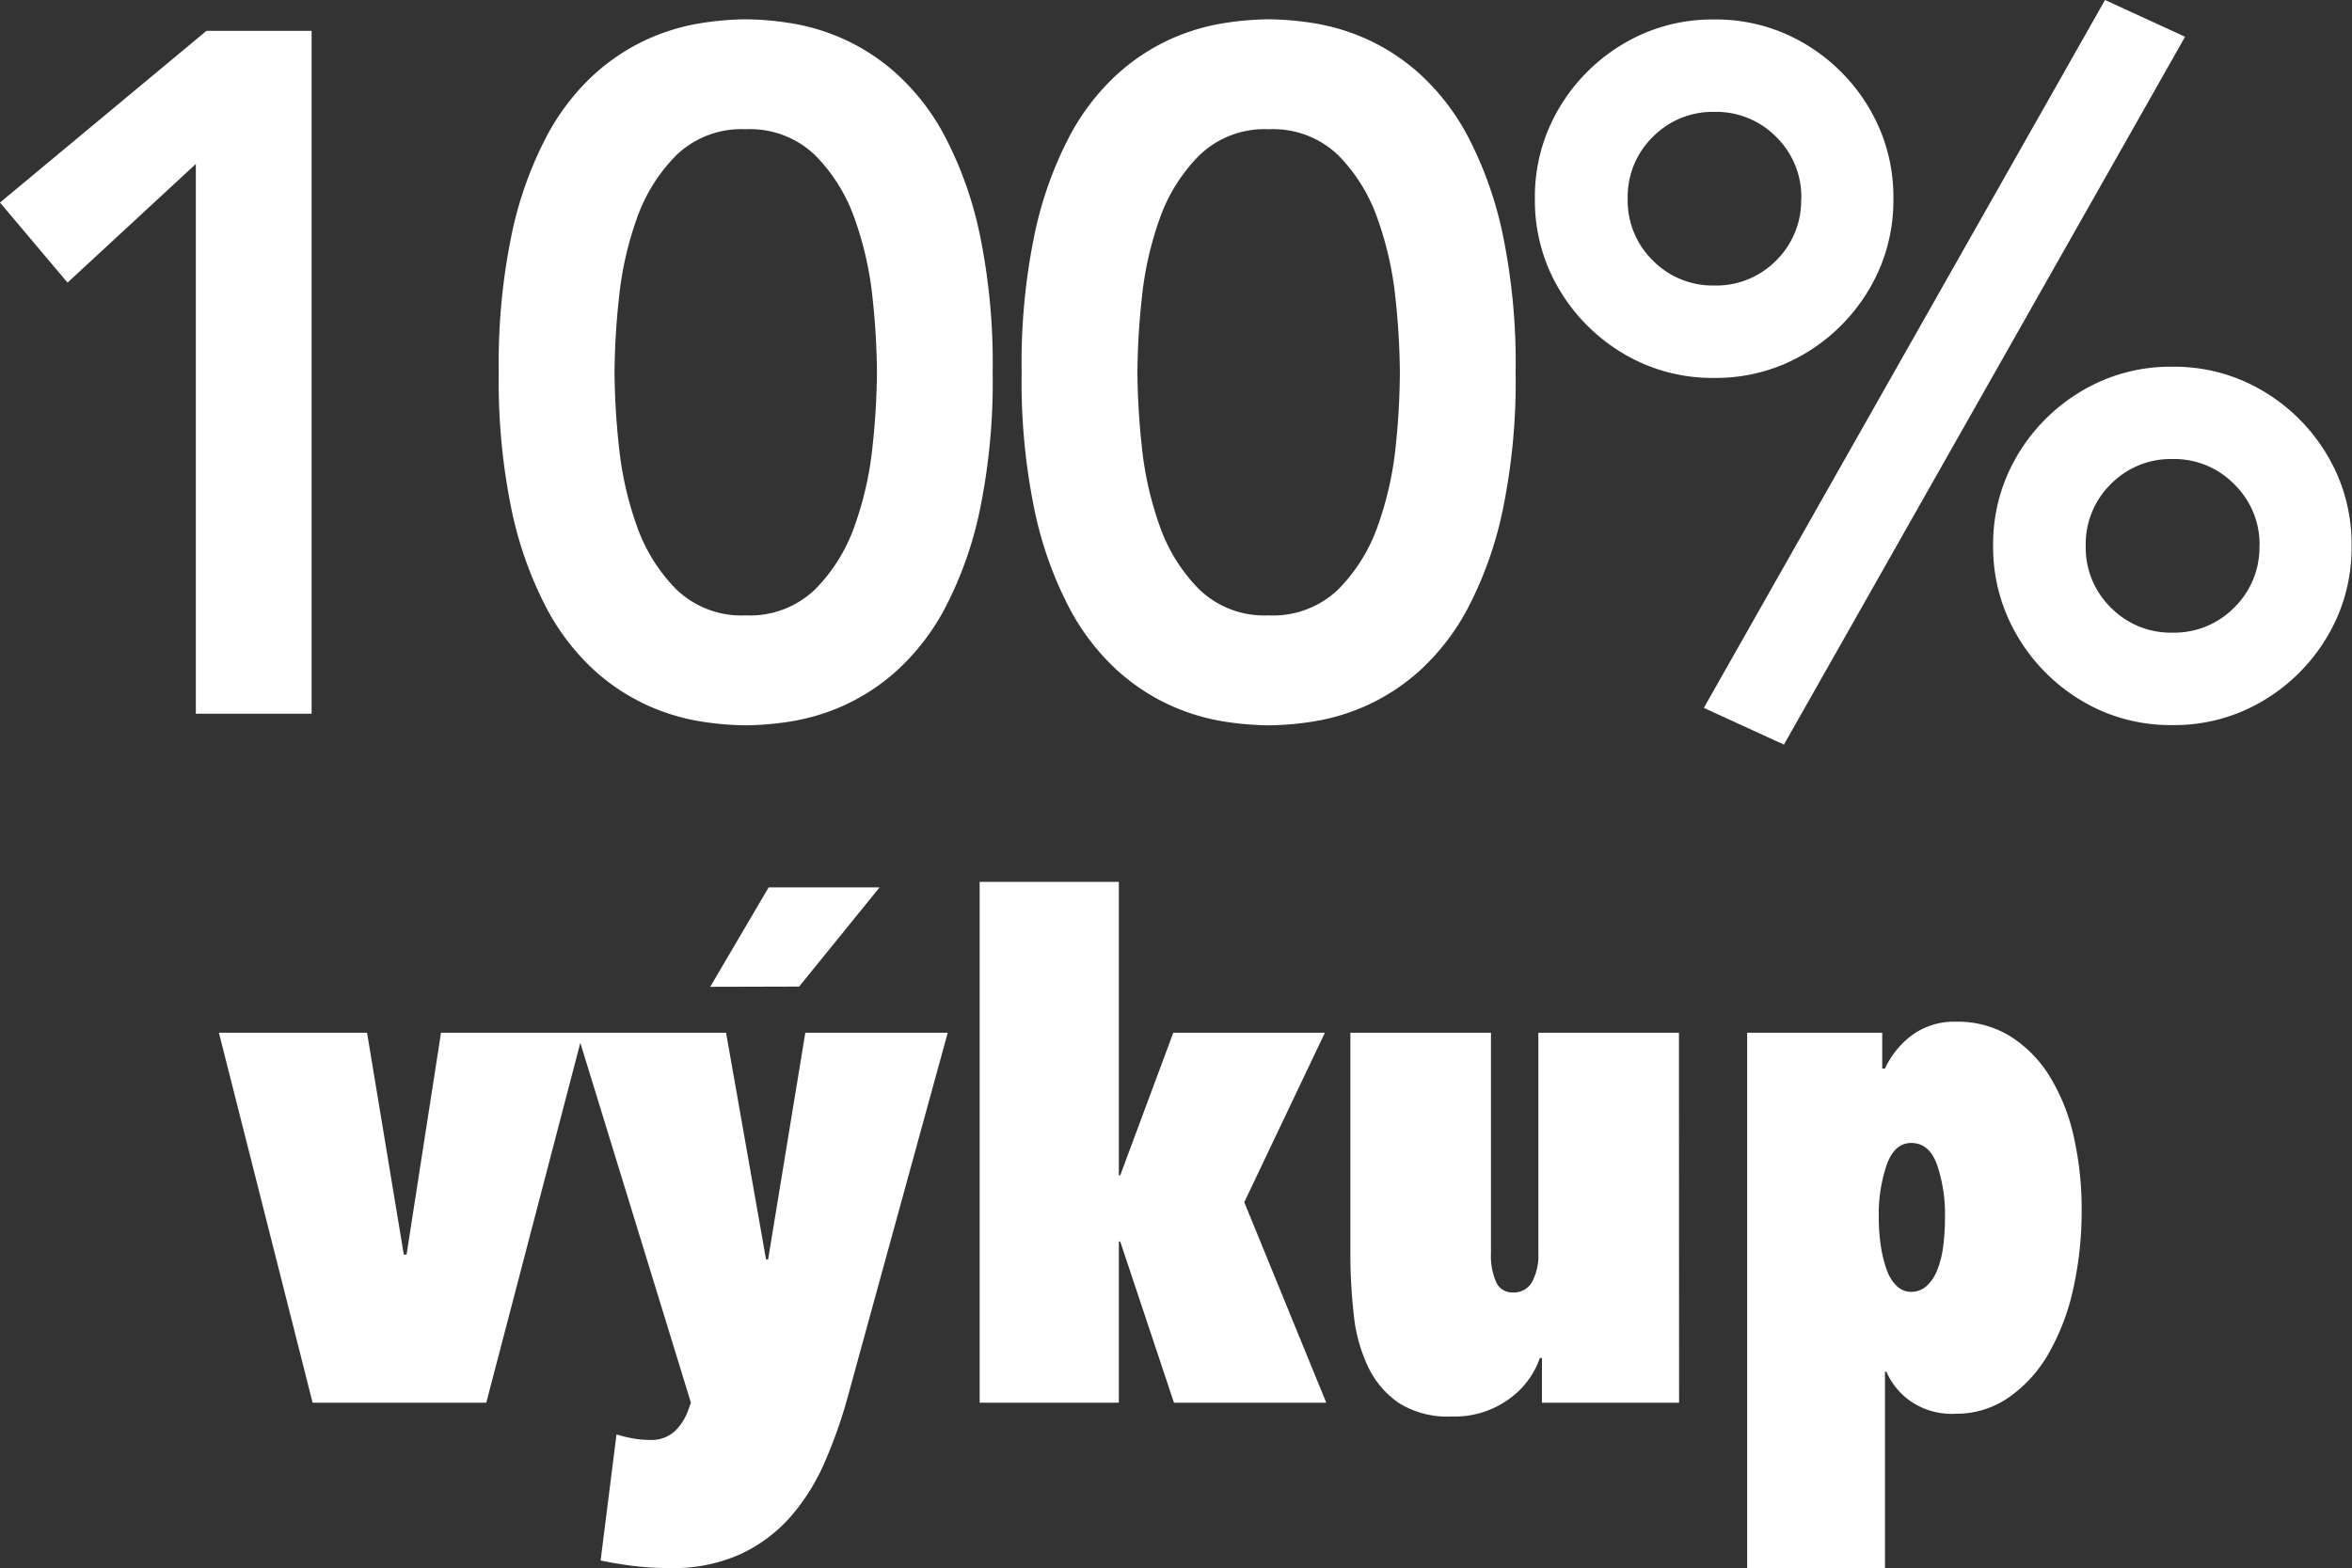
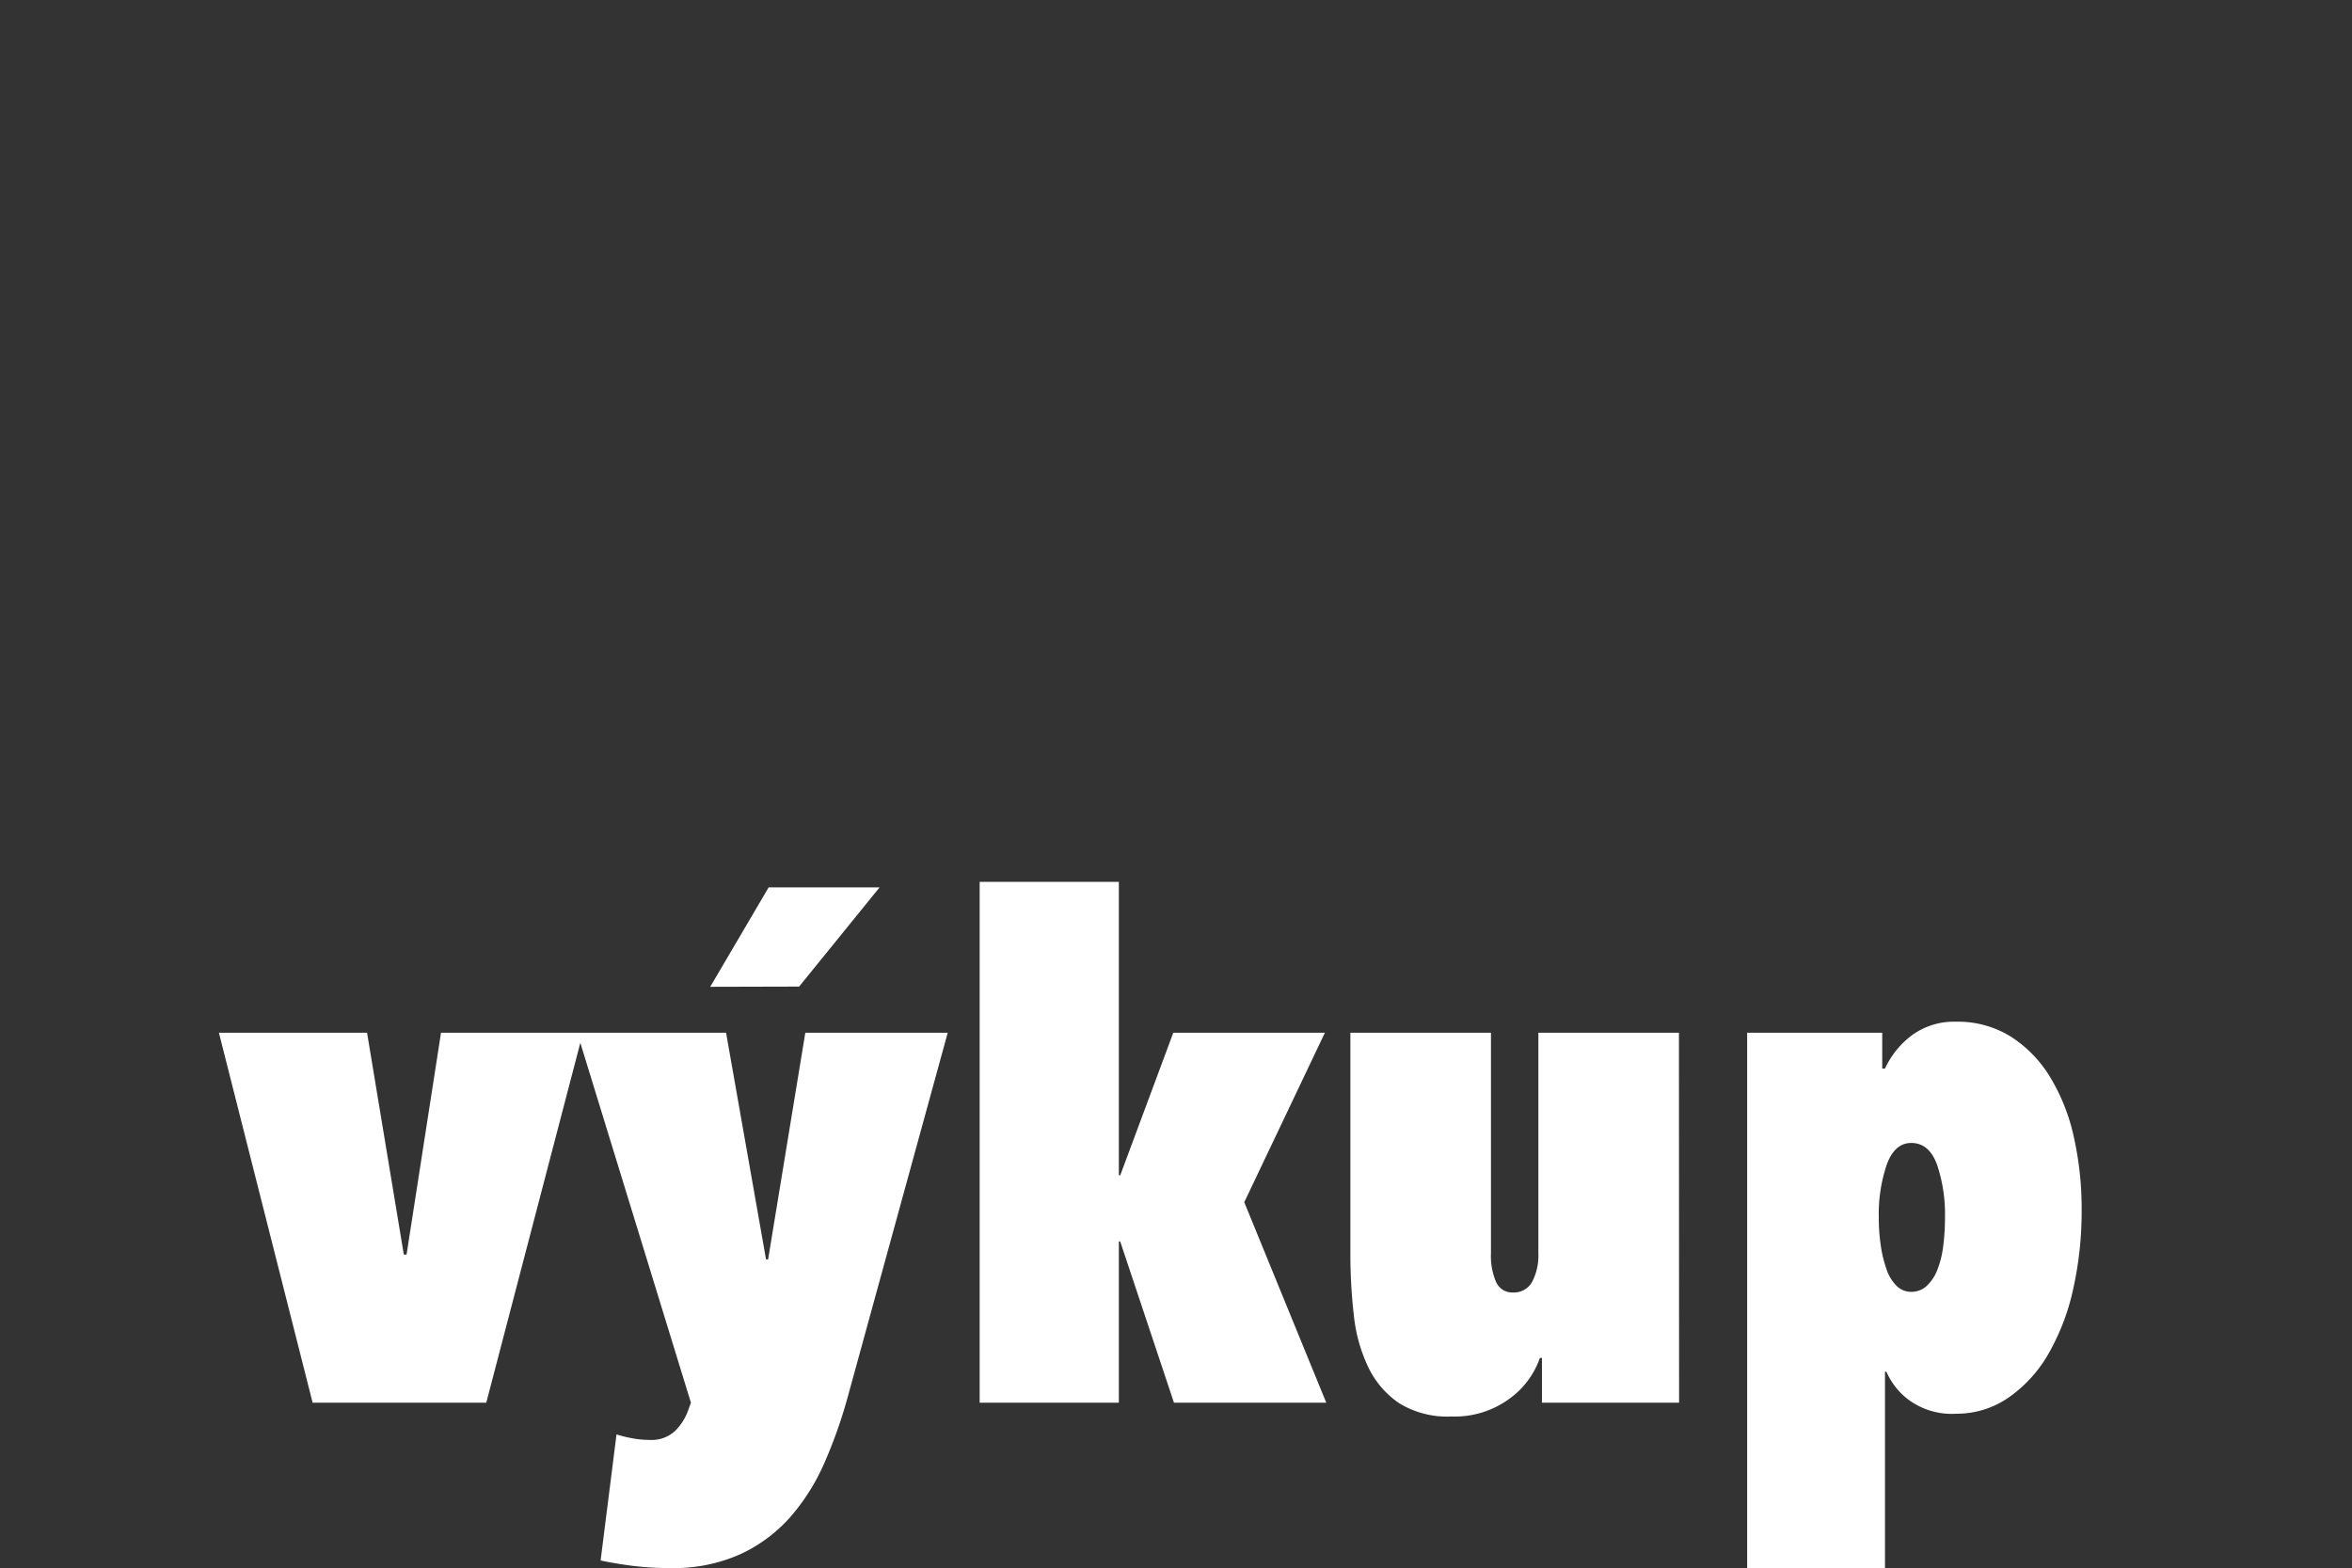
<svg xmlns="http://www.w3.org/2000/svg" width="51.198" height="34.14" viewBox="0 0 51.198 34.14">
  <rect x="0" y="0" width="51.198" height="34.14" fill="#333333" stroke="none" />
  <g id="Group_98" data-name="Group 98" transform="translate(-396.768 -4104.46)">
-     <path id="Path_275" data-name="Path 275" d="M-20.969-11.97l-2.793,2.583-1.47-1.743,4.494-3.738h2.289V0h-2.52Zm6.594,4.536a13.815,13.815,0,0,1,.283-3.014,8.226,8.226,0,0,1,.746-2.1,5,5,0,0,1,1.04-1.365,4.5,4.5,0,0,1,1.176-.777,4.589,4.589,0,0,1,1.155-.346A6.645,6.645,0,0,1-9-15.12a6.645,6.645,0,0,1,.977.084,4.589,4.589,0,0,1,1.155.346,4.5,4.5,0,0,1,1.176.777,5,5,0,0,1,1.04,1.365,8.226,8.226,0,0,1,.745,2.1,13.815,13.815,0,0,1,.283,3.014A13.815,13.815,0,0,1-3.906-4.42a8.226,8.226,0,0,1-.745,2.1A5,5,0,0,1-5.691-.956a4.5,4.5,0,0,1-1.176.777A4.589,4.589,0,0,1-8.022.168,6.645,6.645,0,0,1-9,.252,6.645,6.645,0,0,1-9.975.168,4.589,4.589,0,0,1-11.13-.179a4.5,4.5,0,0,1-1.176-.777,5,5,0,0,1-1.04-1.365,8.226,8.226,0,0,1-.746-2.1A13.815,13.815,0,0,1-14.375-7.434Zm2.52,0a15.842,15.842,0,0,0,.095,1.607,7.345,7.345,0,0,0,.389,1.733,3.692,3.692,0,0,0,.861,1.386A2.043,2.043,0,0,0-9-2.142a2.043,2.043,0,0,0,1.512-.567,3.692,3.692,0,0,0,.861-1.386,7.345,7.345,0,0,0,.389-1.733,15.842,15.842,0,0,0,.095-1.607A15.842,15.842,0,0,0-6.237-9.04a7.345,7.345,0,0,0-.389-1.733,3.692,3.692,0,0,0-.861-1.386A2.044,2.044,0,0,0-9-12.726a2.043,2.043,0,0,0-1.512.567,3.692,3.692,0,0,0-.861,1.386A7.345,7.345,0,0,0-11.76-9.04,15.842,15.842,0,0,0-11.855-7.434Zm8.862,0a13.815,13.815,0,0,1,.283-3.014,8.226,8.226,0,0,1,.746-2.1,5,5,0,0,1,1.04-1.365A4.5,4.5,0,0,1,.252-14.69a4.589,4.589,0,0,1,1.155-.346,6.645,6.645,0,0,1,.977-.084,6.645,6.645,0,0,1,.977.084,4.589,4.589,0,0,1,1.155.346,4.5,4.5,0,0,1,1.176.777,5,5,0,0,1,1.04,1.365,8.226,8.226,0,0,1,.745,2.1,13.815,13.815,0,0,1,.283,3.014A13.815,13.815,0,0,1,7.476-4.42a8.226,8.226,0,0,1-.745,2.1A5,5,0,0,1,5.691-.956a4.5,4.5,0,0,1-1.176.777A4.589,4.589,0,0,1,3.36.168a6.645,6.645,0,0,1-.977.084A6.645,6.645,0,0,1,1.407.168,4.589,4.589,0,0,1,.252-.179,4.5,4.5,0,0,1-.924-.956,5,5,0,0,1-1.964-2.32a8.226,8.226,0,0,1-.746-2.1A13.815,13.815,0,0,1-2.993-7.434Zm2.52,0A15.842,15.842,0,0,0-.378-5.827,7.345,7.345,0,0,0,.01-4.095,3.692,3.692,0,0,0,.871-2.709a2.043,2.043,0,0,0,1.512.567A2.043,2.043,0,0,0,3.9-2.709a3.692,3.692,0,0,0,.861-1.386,7.345,7.345,0,0,0,.389-1.733A15.842,15.842,0,0,0,5.24-7.434,15.842,15.842,0,0,0,5.145-9.04a7.345,7.345,0,0,0-.389-1.733A3.692,3.692,0,0,0,3.9-12.159a2.044,2.044,0,0,0-1.512-.567,2.043,2.043,0,0,0-1.512.567A3.692,3.692,0,0,0,.01-10.773,7.345,7.345,0,0,0-.378-9.04,15.842,15.842,0,0,0-.473-7.434Zm18.627,3.78a3.791,3.791,0,0,1,.3-1.523,3.96,3.96,0,0,1,.84-1.239,3.96,3.96,0,0,1,1.239-.84,3.791,3.791,0,0,1,1.523-.3,3.791,3.791,0,0,1,1.522.3,3.96,3.96,0,0,1,1.239.84,3.96,3.96,0,0,1,.84,1.239,3.791,3.791,0,0,1,.3,1.523,3.791,3.791,0,0,1-.3,1.522,3.96,3.96,0,0,1-.84,1.239,3.96,3.96,0,0,1-1.239.84,3.791,3.791,0,0,1-1.522.3,3.791,3.791,0,0,1-1.523-.3A3.96,3.96,0,0,1,19.3-.892a3.96,3.96,0,0,1-.84-1.239A3.791,3.791,0,0,1,18.154-3.654Zm5.8,0A1.827,1.827,0,0,0,23.4-5a1.827,1.827,0,0,0-1.344-.546A1.827,1.827,0,0,0,20.716-5a1.827,1.827,0,0,0-.546,1.344,1.827,1.827,0,0,0,.546,1.344,1.827,1.827,0,0,0,1.344.546A1.827,1.827,0,0,0,23.4-2.31,1.827,1.827,0,0,0,23.951-3.654ZM8.179-11.214a3.791,3.791,0,0,1,.3-1.523,3.96,3.96,0,0,1,.84-1.239,3.96,3.96,0,0,1,1.239-.84,3.791,3.791,0,0,1,1.523-.3,3.791,3.791,0,0,1,1.523.3,3.96,3.96,0,0,1,1.239.84,3.96,3.96,0,0,1,.84,1.239,3.791,3.791,0,0,1,.3,1.523,3.791,3.791,0,0,1-.3,1.523,3.96,3.96,0,0,1-.84,1.239,3.96,3.96,0,0,1-1.239.84,3.791,3.791,0,0,1-1.523.3,3.791,3.791,0,0,1-1.523-.3,3.96,3.96,0,0,1-1.239-.84,3.96,3.96,0,0,1-.84-1.239A3.791,3.791,0,0,1,8.179-11.214Zm5.8,0a1.827,1.827,0,0,0-.546-1.344,1.827,1.827,0,0,0-1.344-.546,1.827,1.827,0,0,0-1.344.546,1.827,1.827,0,0,0-.546,1.344,1.827,1.827,0,0,0,.546,1.344,1.827,1.827,0,0,0,1.344.546,1.827,1.827,0,0,0,1.344-.546A1.827,1.827,0,0,0,13.975-11.214ZM20.59-15.54l1.743.8L13.6.672l-1.743-.8Z" transform="translate(422 4120)" fill="#fff" />
    <path id="Path_276" data-name="Path 276" d="M-20.467-8.055h3.225l.8,4.83h.06l.75-4.83h3.09L-14.647,0h-3.78Zm10.695-1L-8.5-11.22h2.415L-7.837-9.06ZM-10.192,0l-2.475-8.055h3.24l.87,4.935h.045l.81-4.935h3.1L-6.772-.15A10.5,10.5,0,0,1-7.282,1.3a4.56,4.56,0,0,1-.75,1.193A3.313,3.313,0,0,1-9.12,3.3a3.549,3.549,0,0,1-1.523.3,6.433,6.433,0,0,1-.855-.053q-.39-.053-.66-.112L-11.812.69a2.635,2.635,0,0,0,.33.082,2.061,2.061,0,0,0,.39.038.751.751,0,0,0,.555-.195,1.189,1.189,0,0,0,.285-.45ZM-.847-4.95.308-8.055h3.3L1.853-4.365,3.638,0H.323L-.847-3.51h-.03V0h-3.03V-11.34h3.03v6.39ZM11.318,0H8.333V-.975H8.288a1.832,1.832,0,0,1-.668.892A2.008,2.008,0,0,1,6.368.3,2,2,0,0,1,5.22.008a1.991,1.991,0,0,1-.667-.78,3.452,3.452,0,0,1-.315-1.133,11.692,11.692,0,0,1-.075-1.35v-4.8h3.06v4.8a1.435,1.435,0,0,0,.113.63A.382.382,0,0,0,7.7-2.4a.452.452,0,0,0,.42-.233,1.236,1.236,0,0,0,.135-.622v-4.8h3.06ZM12.8,3.6V-8.055h2.94v.78h.06A1.9,1.9,0,0,1,16.4-8.01a1.55,1.55,0,0,1,.952-.285,2.17,2.17,0,0,1,1.185.323,2.71,2.71,0,0,1,.855.878,4.265,4.265,0,0,1,.517,1.3,7.148,7.148,0,0,1,.172,1.6,7.763,7.763,0,0,1-.18,1.7,4.954,4.954,0,0,1-.532,1.41,2.929,2.929,0,0,1-.862.96A1.983,1.983,0,0,1,17.347.24a1.582,1.582,0,0,1-1.028-.3,1.528,1.528,0,0,1-.488-.615H15.8V3.6Zm3.57-9.255q-.36,0-.532.473a3.361,3.361,0,0,0-.173,1.148,4.1,4.1,0,0,0,.045.622,2.7,2.7,0,0,0,.128.518.9.9,0,0,0,.217.352.444.444,0,0,0,.315.128.489.489,0,0,0,.337-.128.923.923,0,0,0,.233-.352,2.119,2.119,0,0,0,.128-.518,4.9,4.9,0,0,0,.038-.622,3.361,3.361,0,0,0-.173-1.148Q16.762-5.655,16.372-5.655Z" transform="translate(422 4135)" fill="#fff" />
  </g>
</svg>